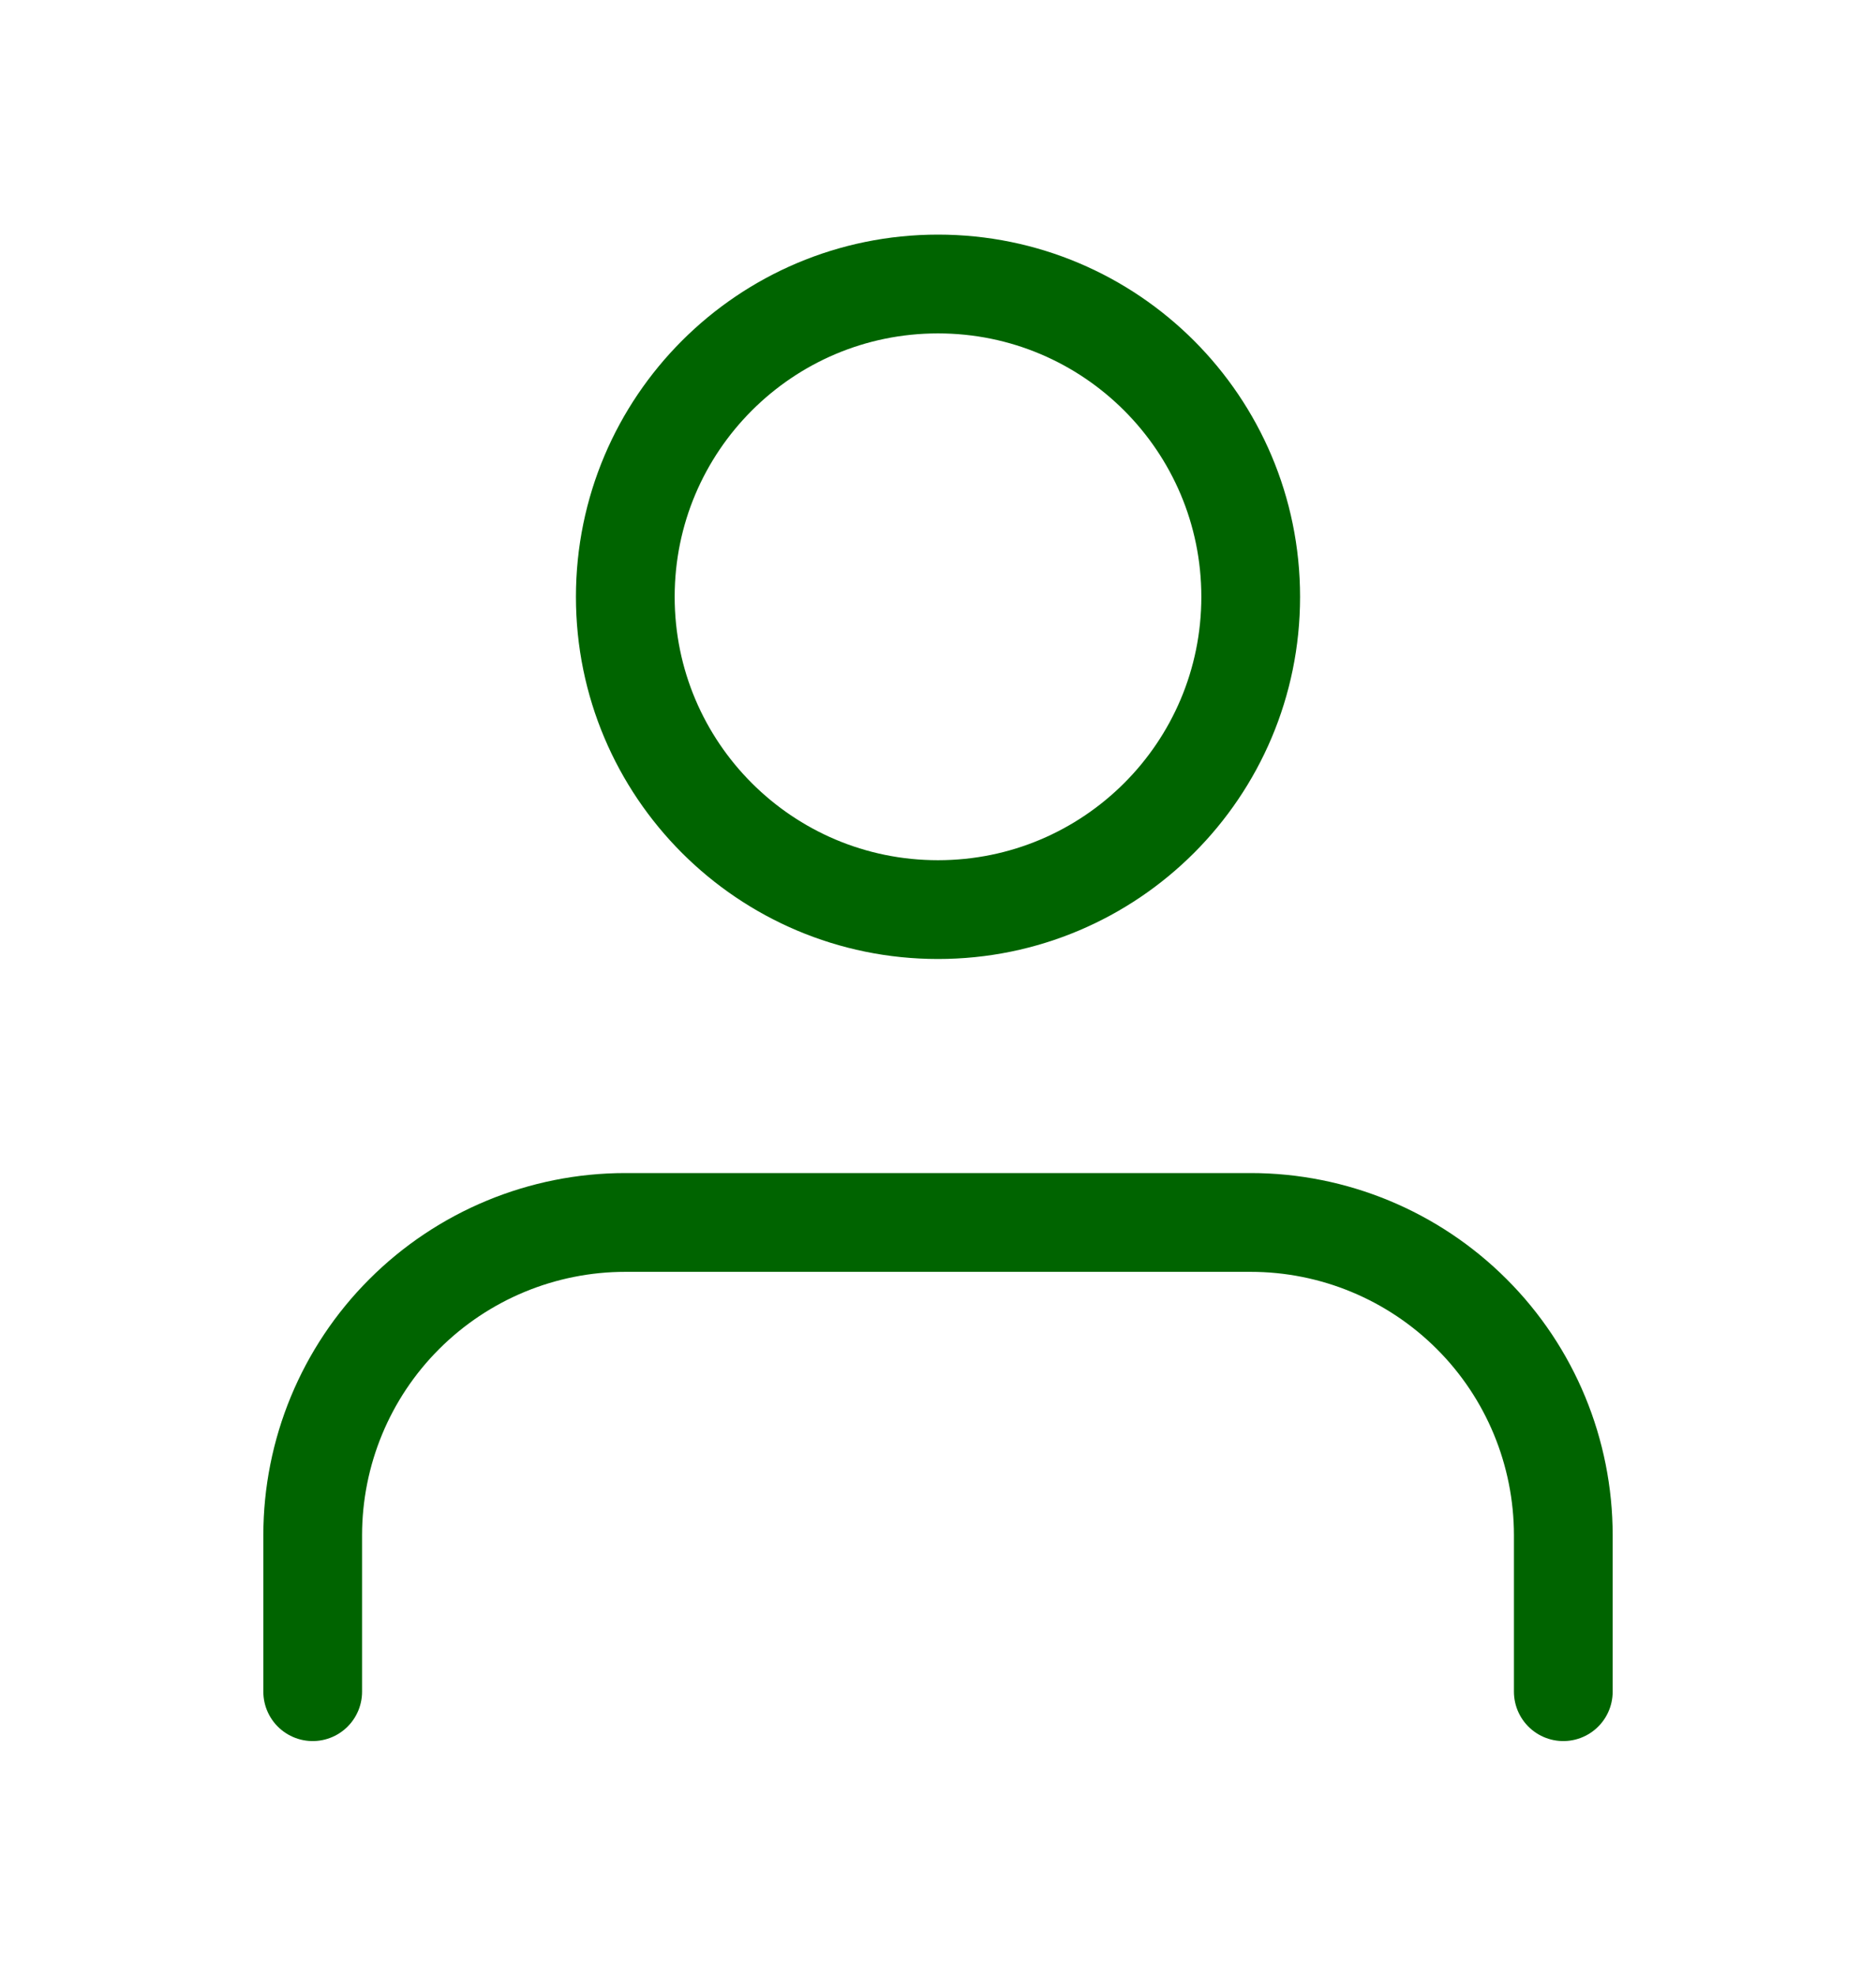
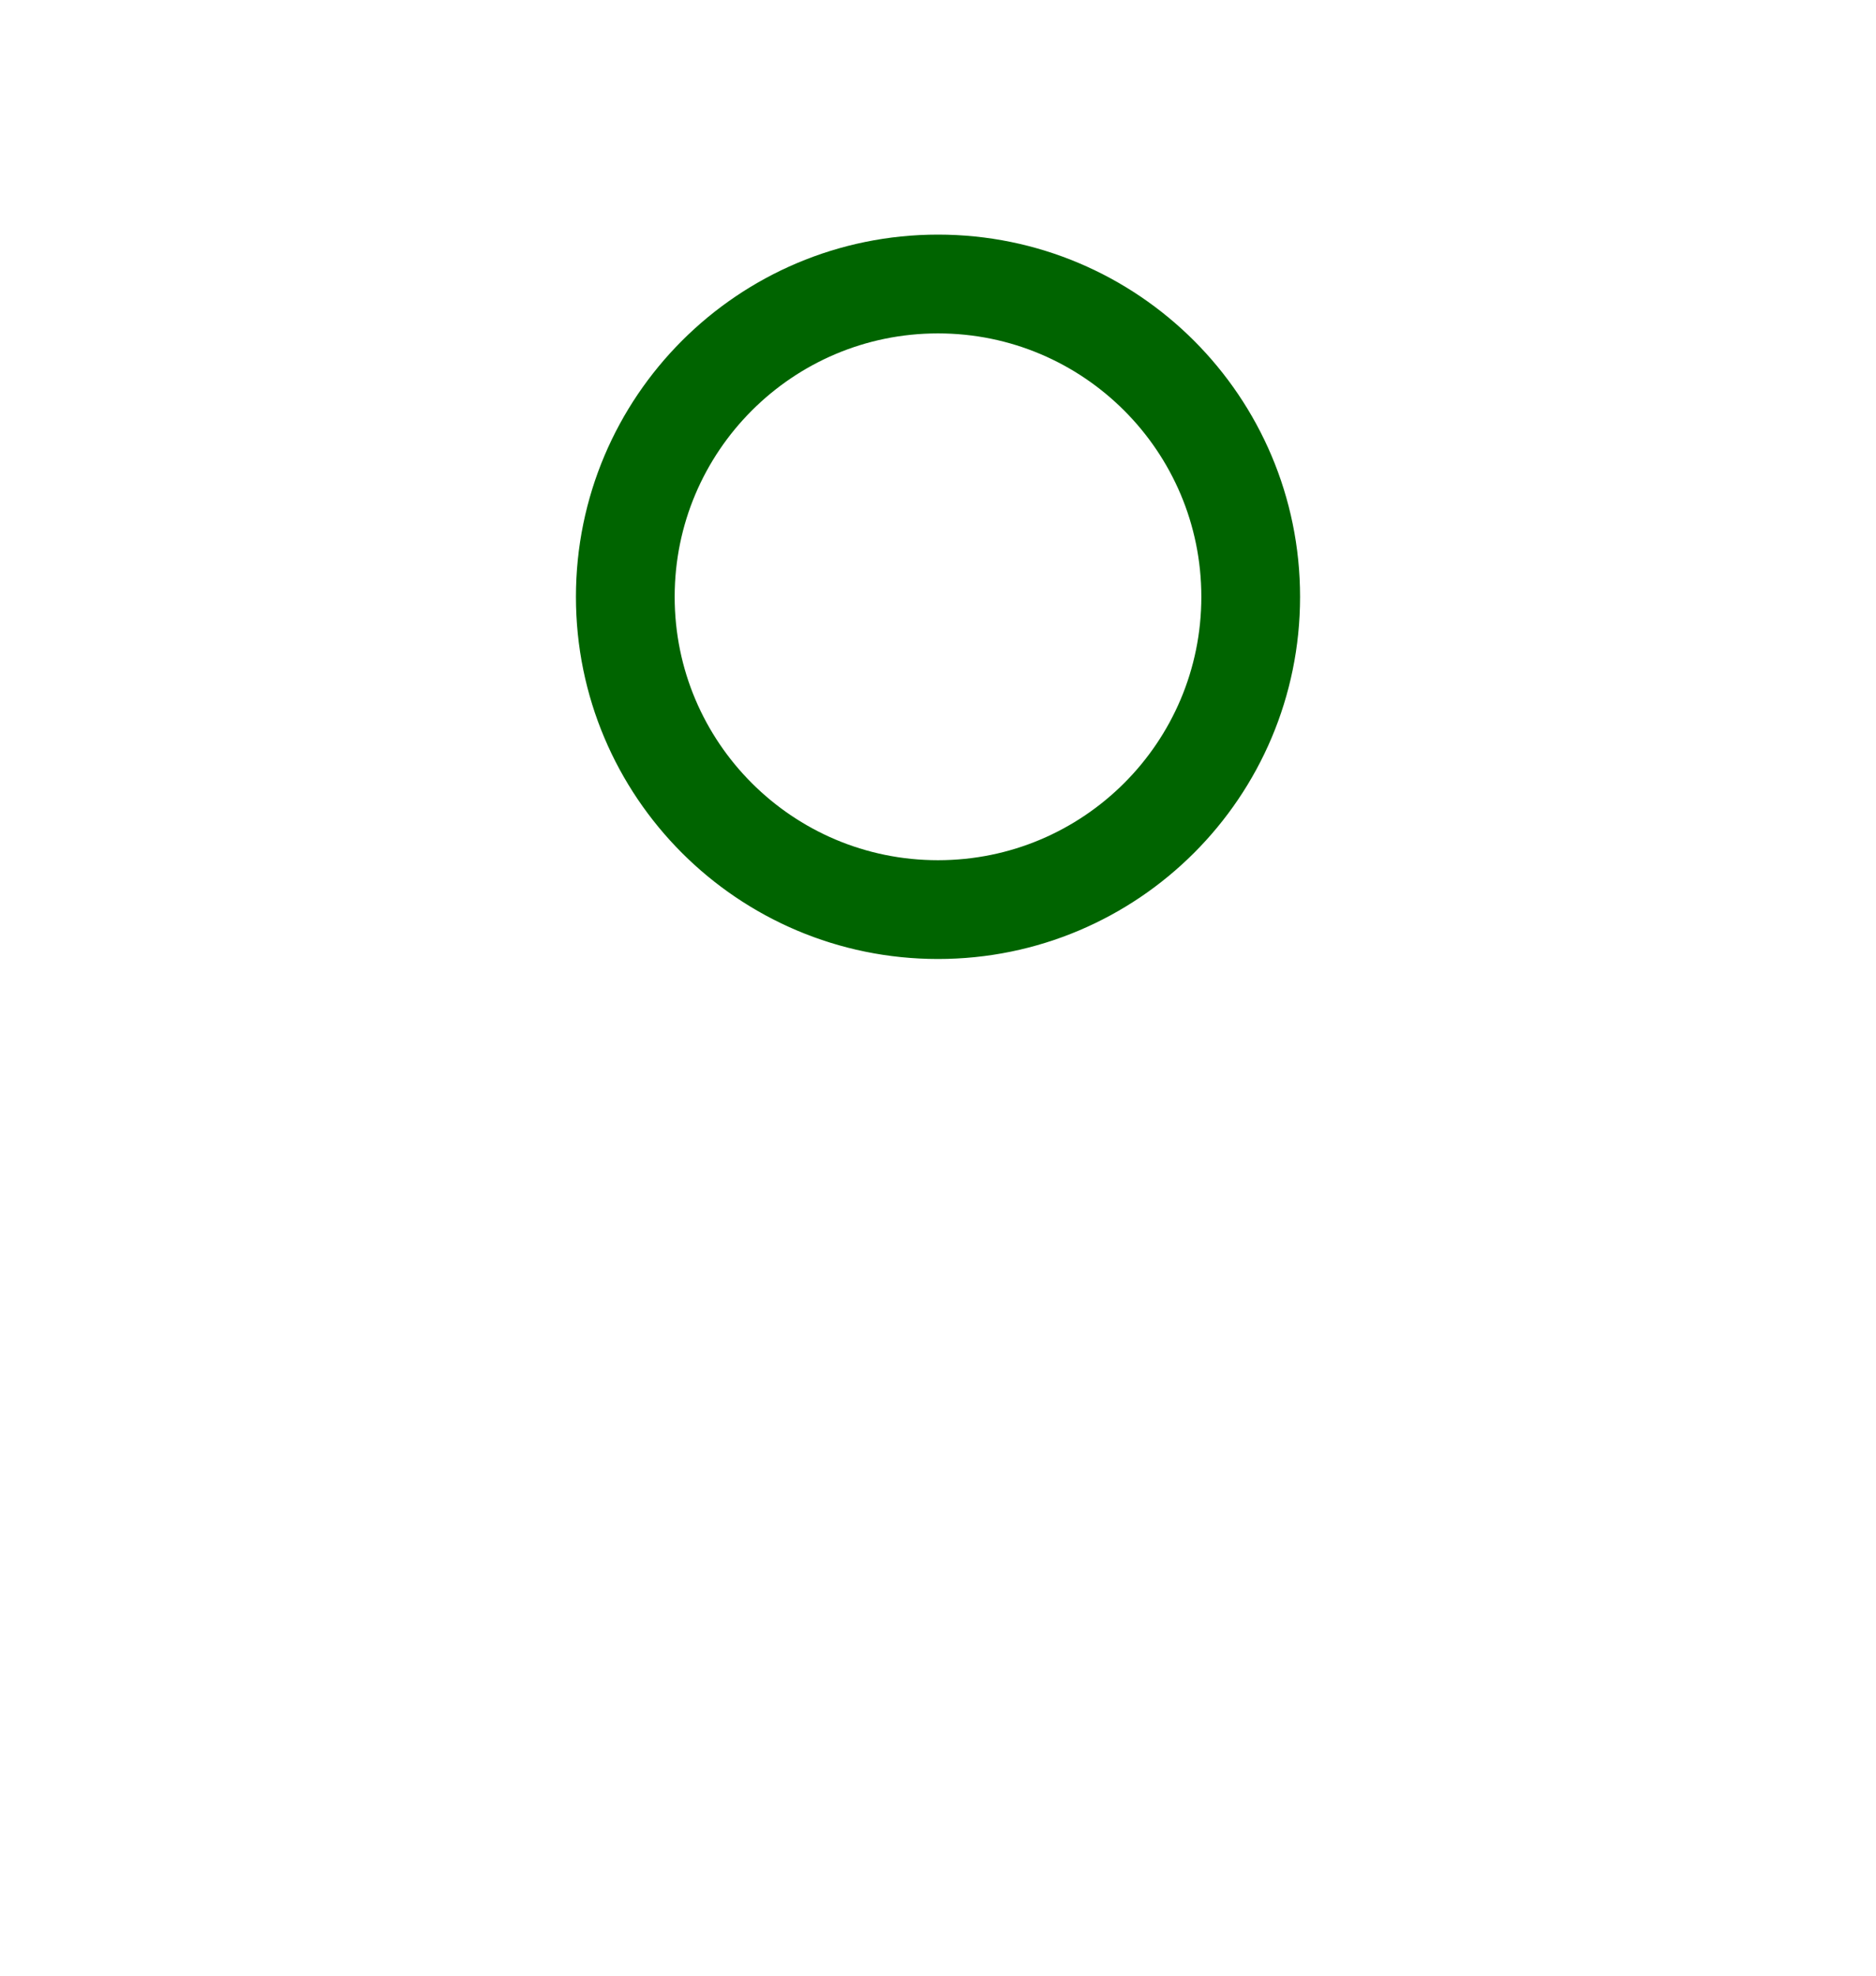
<svg xmlns="http://www.w3.org/2000/svg" width="19" height="20" viewBox="0 0 19 20" fill="none">
-   <path d="M15.833 17.125V15.542C15.833 14.702 15.5 13.896 14.906 13.303C14.312 12.709 13.507 12.375 12.667 12.375H6.333C5.494 12.375 4.688 12.709 4.094 13.303C3.5 13.896 3.167 14.702 3.167 15.542V17.125" stroke="#006400" stroke-linecap="round" stroke-linejoin="round" />
-   <path d="M9.5 9.208C11.249 9.208 12.667 7.791 12.667 6.042C12.667 4.293 11.249 2.875 9.5 2.875C7.751 2.875 6.333 4.293 6.333 6.042C6.333 7.791 7.751 9.208 9.5 9.208Z" stroke="#006400" stroke-linecap="round" stroke-linejoin="round" />
+   <path d="M9.5 9.208C11.249 9.208 12.667 7.791 12.667 6.042C12.667 4.293 11.249 2.875 9.5 2.875C7.751 2.875 6.333 4.293 6.333 6.042C6.333 7.791 7.751 9.208 9.5 9.208" stroke="#006400" stroke-linecap="round" stroke-linejoin="round" />
</svg>